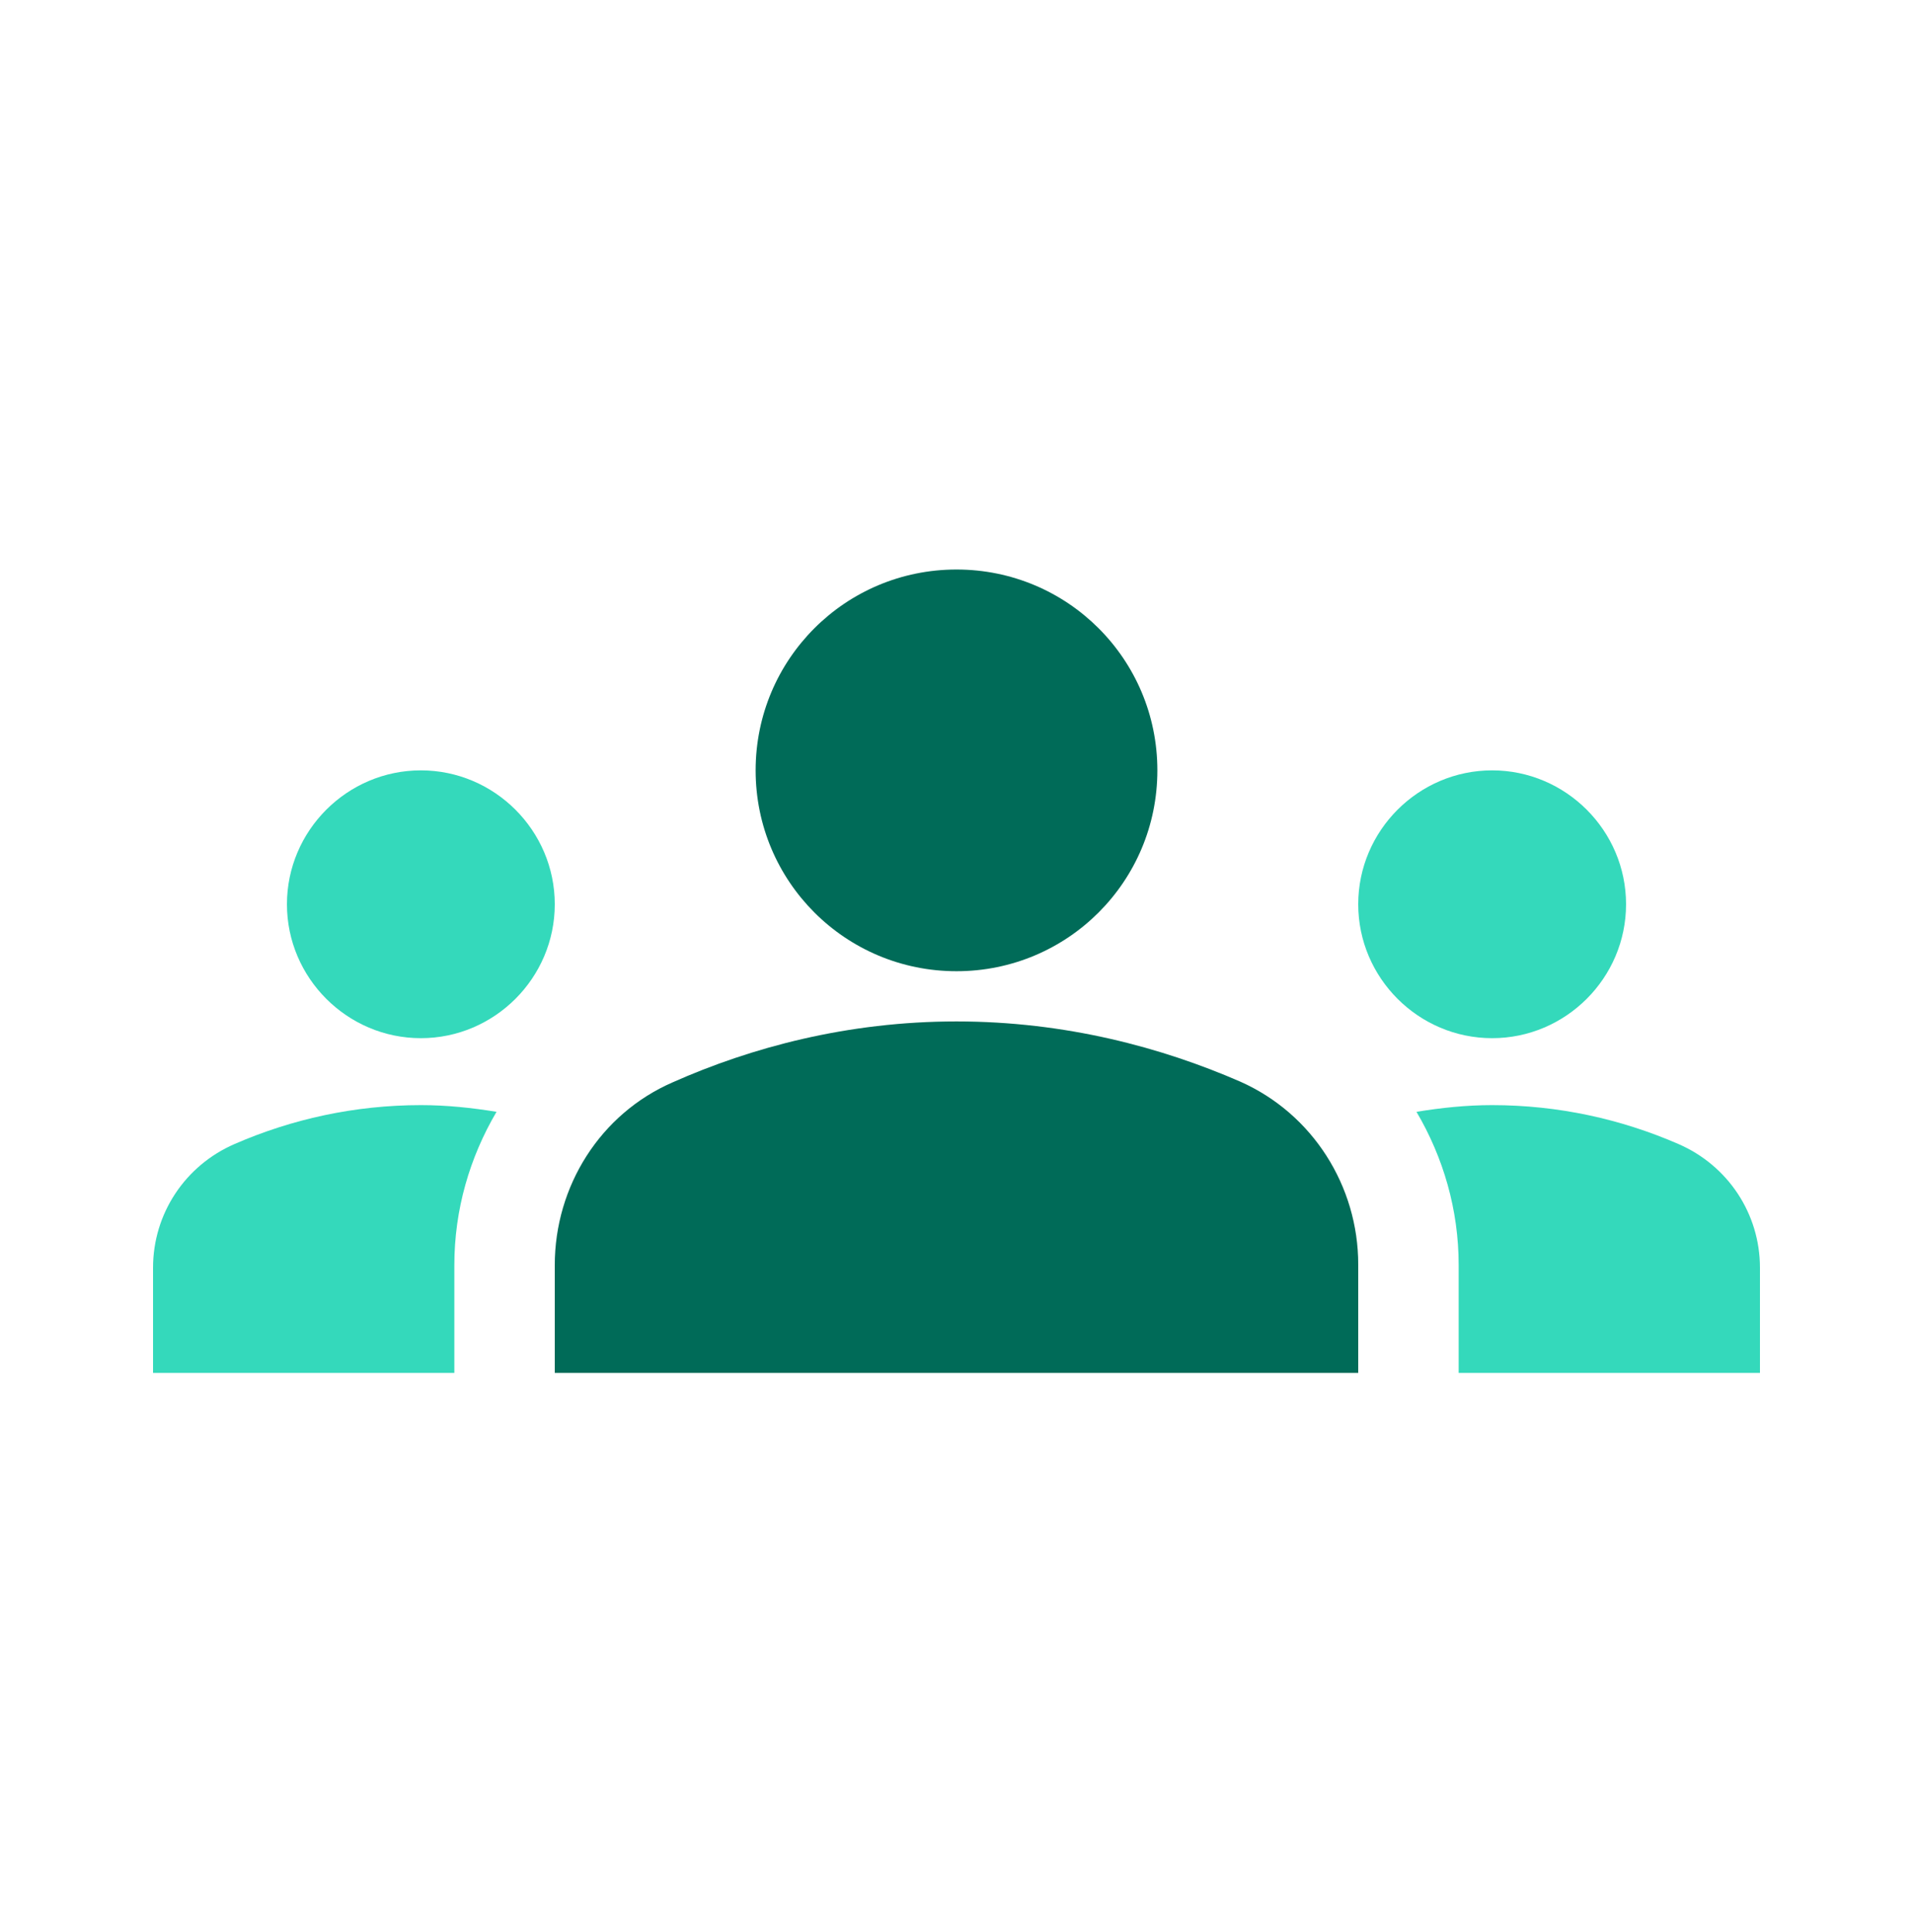
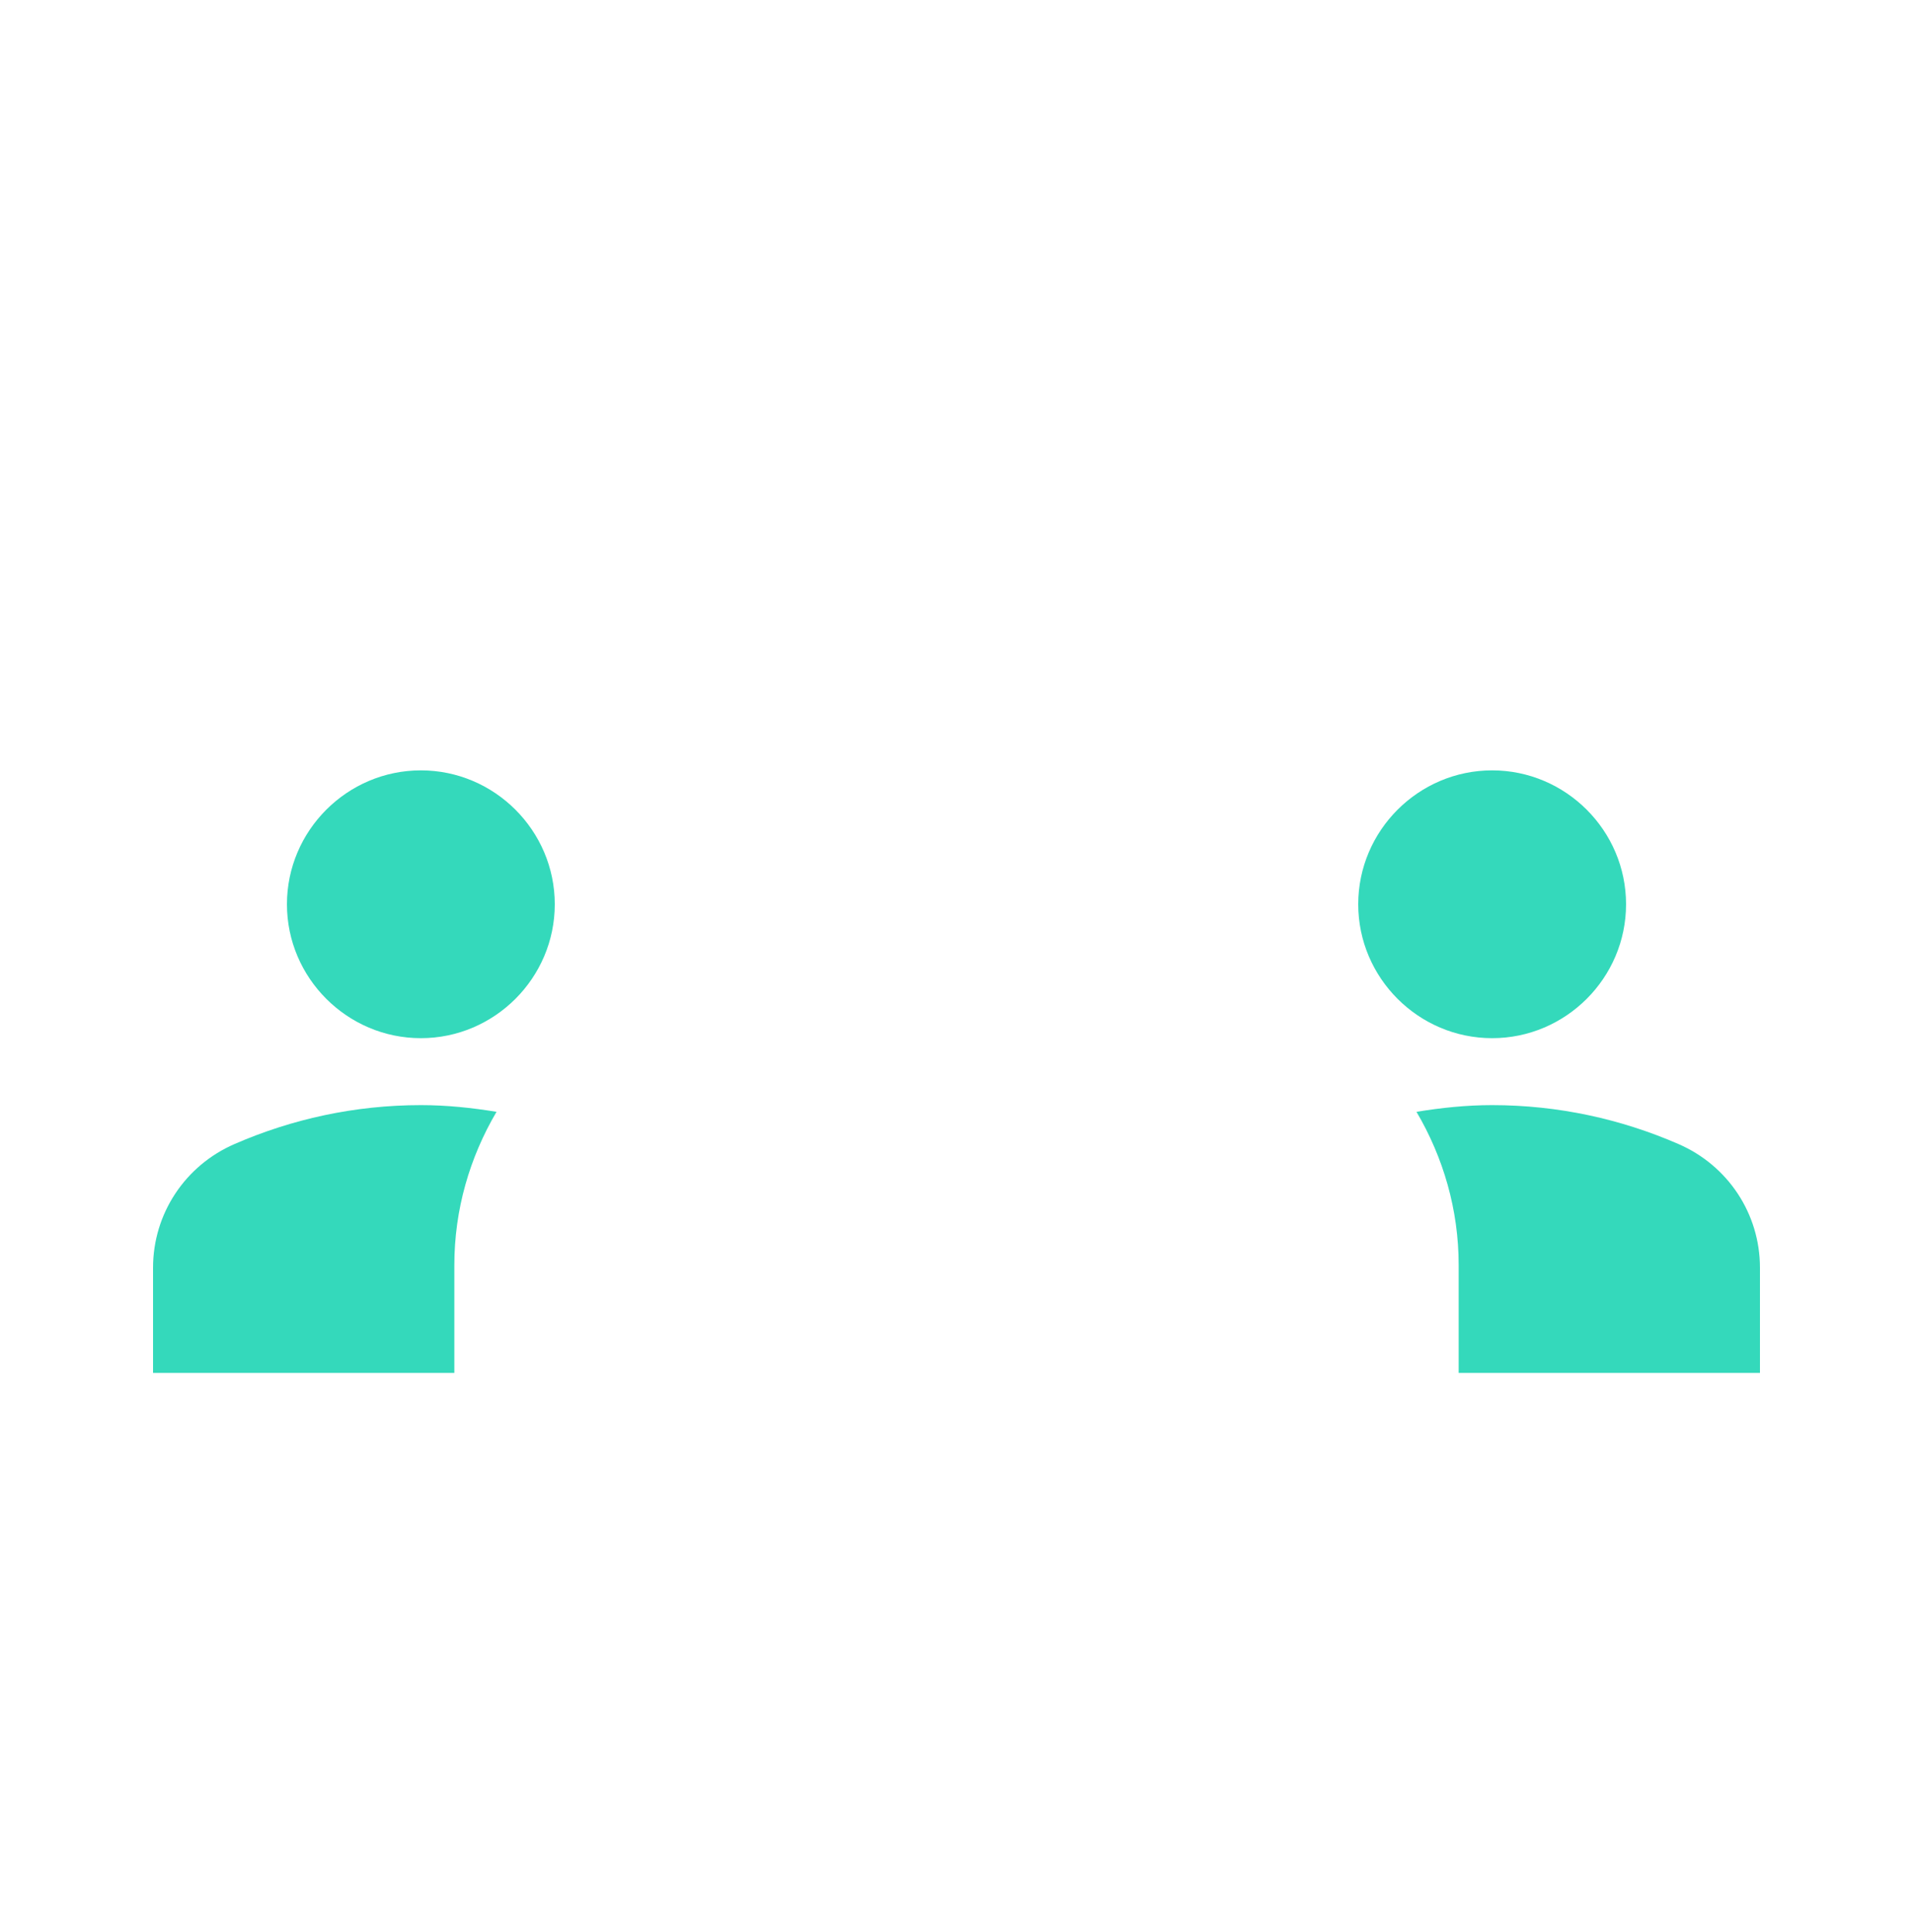
<svg xmlns="http://www.w3.org/2000/svg" width="100" height="101" viewBox="0 0 100 101" fill="none">
-   <path d="M50 53.398C55.705 53.398 60.745 54.763 64.84 56.548C68.62 58.228 71 62.008 71 66.103V71.773H29V66.138C29 62.008 31.38 58.228 35.16 56.583C39.255 54.763 44.295 53.398 50 53.398ZM50 29.773C55.81 29.773 60.5 34.463 60.5 40.273C60.5 46.083 55.81 50.773 50 50.773C44.19 50.773 39.5 46.083 39.5 40.273C39.5 34.463 44.19 29.773 50 29.773Z" fill="#006B58" />
  <path d="M22 54.273C25.85 54.273 29 51.123 29 47.273C29 43.423 25.85 40.273 22 40.273C18.15 40.273 15 43.423 15 47.273C15 51.123 18.15 54.273 22 54.273ZM25.955 58.123C24.66 57.913 23.365 57.773 22 57.773C18.535 57.773 15.245 58.508 12.27 59.803C9.68 60.923 8 63.443 8 66.278V71.773H23.75V66.138C23.75 63.233 24.555 60.503 25.955 58.123ZM78 54.273C81.85 54.273 85 51.123 85 47.273C85 43.423 81.85 40.273 78 40.273C74.15 40.273 71 43.423 71 47.273C71 51.123 74.15 54.273 78 54.273ZM92 66.278C92 63.443 90.32 60.923 87.73 59.803C84.755 58.508 81.465 57.773 78 57.773C76.635 57.773 75.34 57.913 74.045 58.123C75.445 60.503 76.25 63.233 76.25 66.138V71.773H92V66.278Z" fill="#34D9BB" />
</svg>